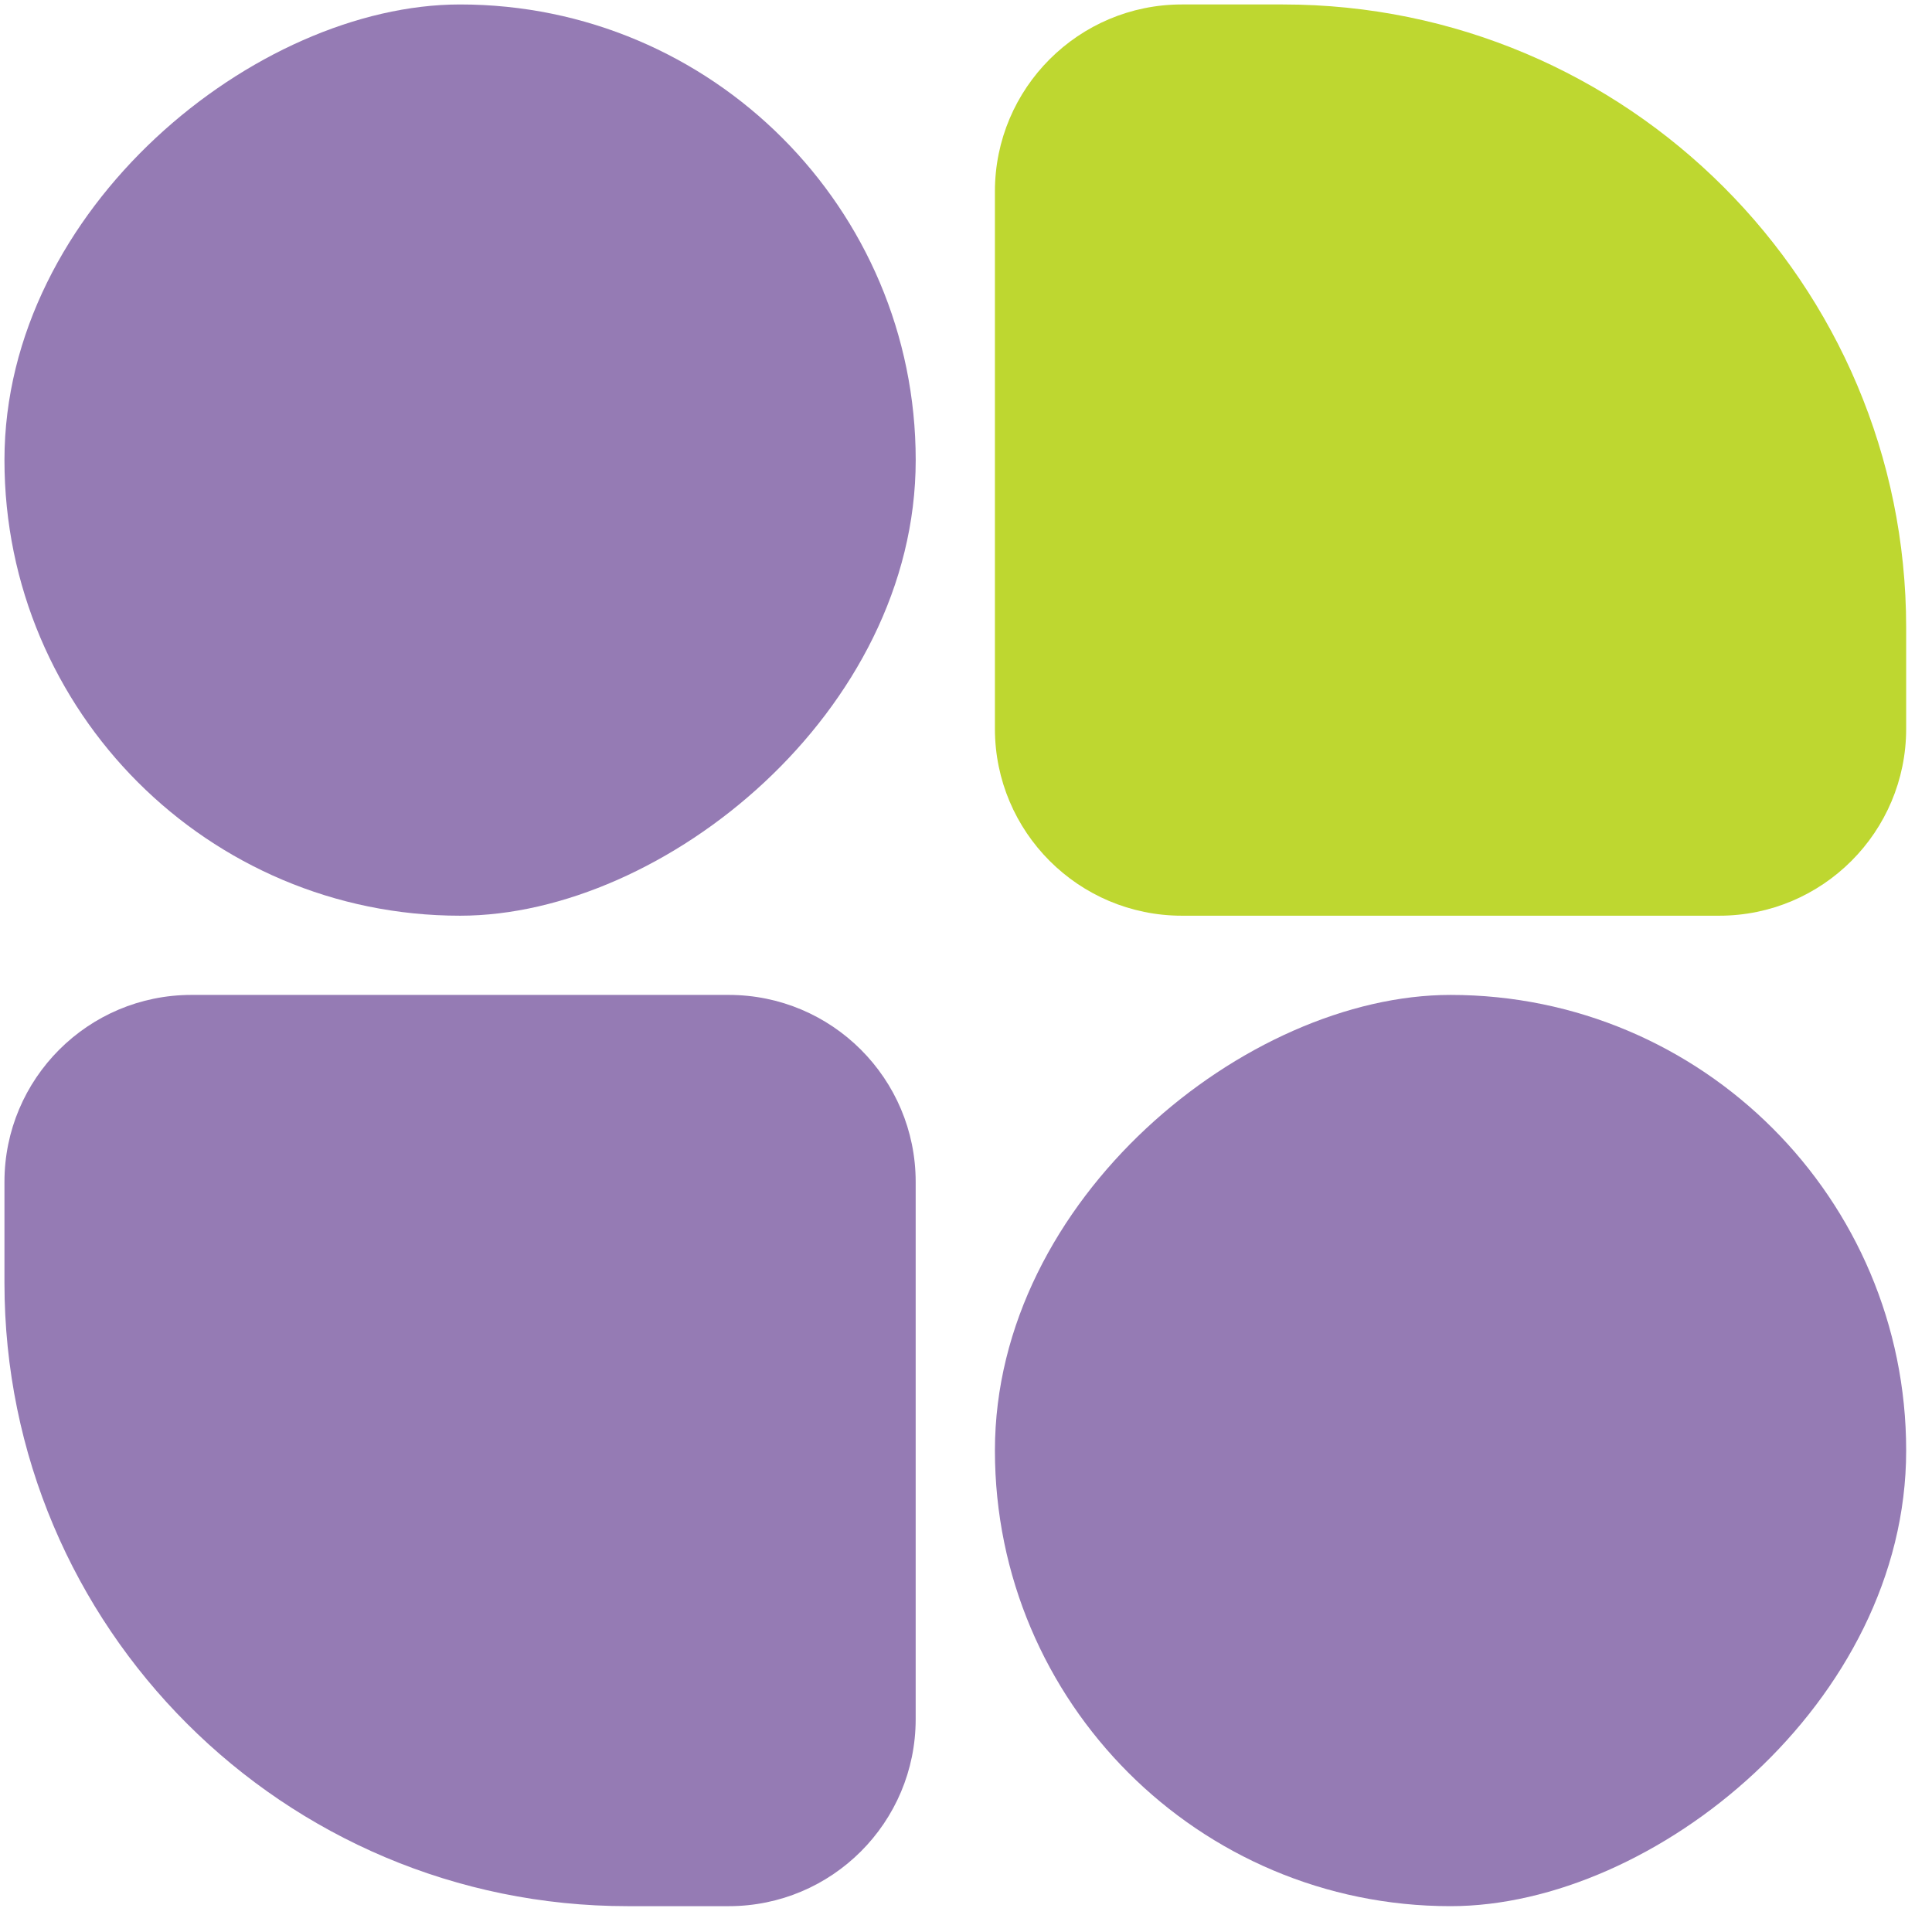
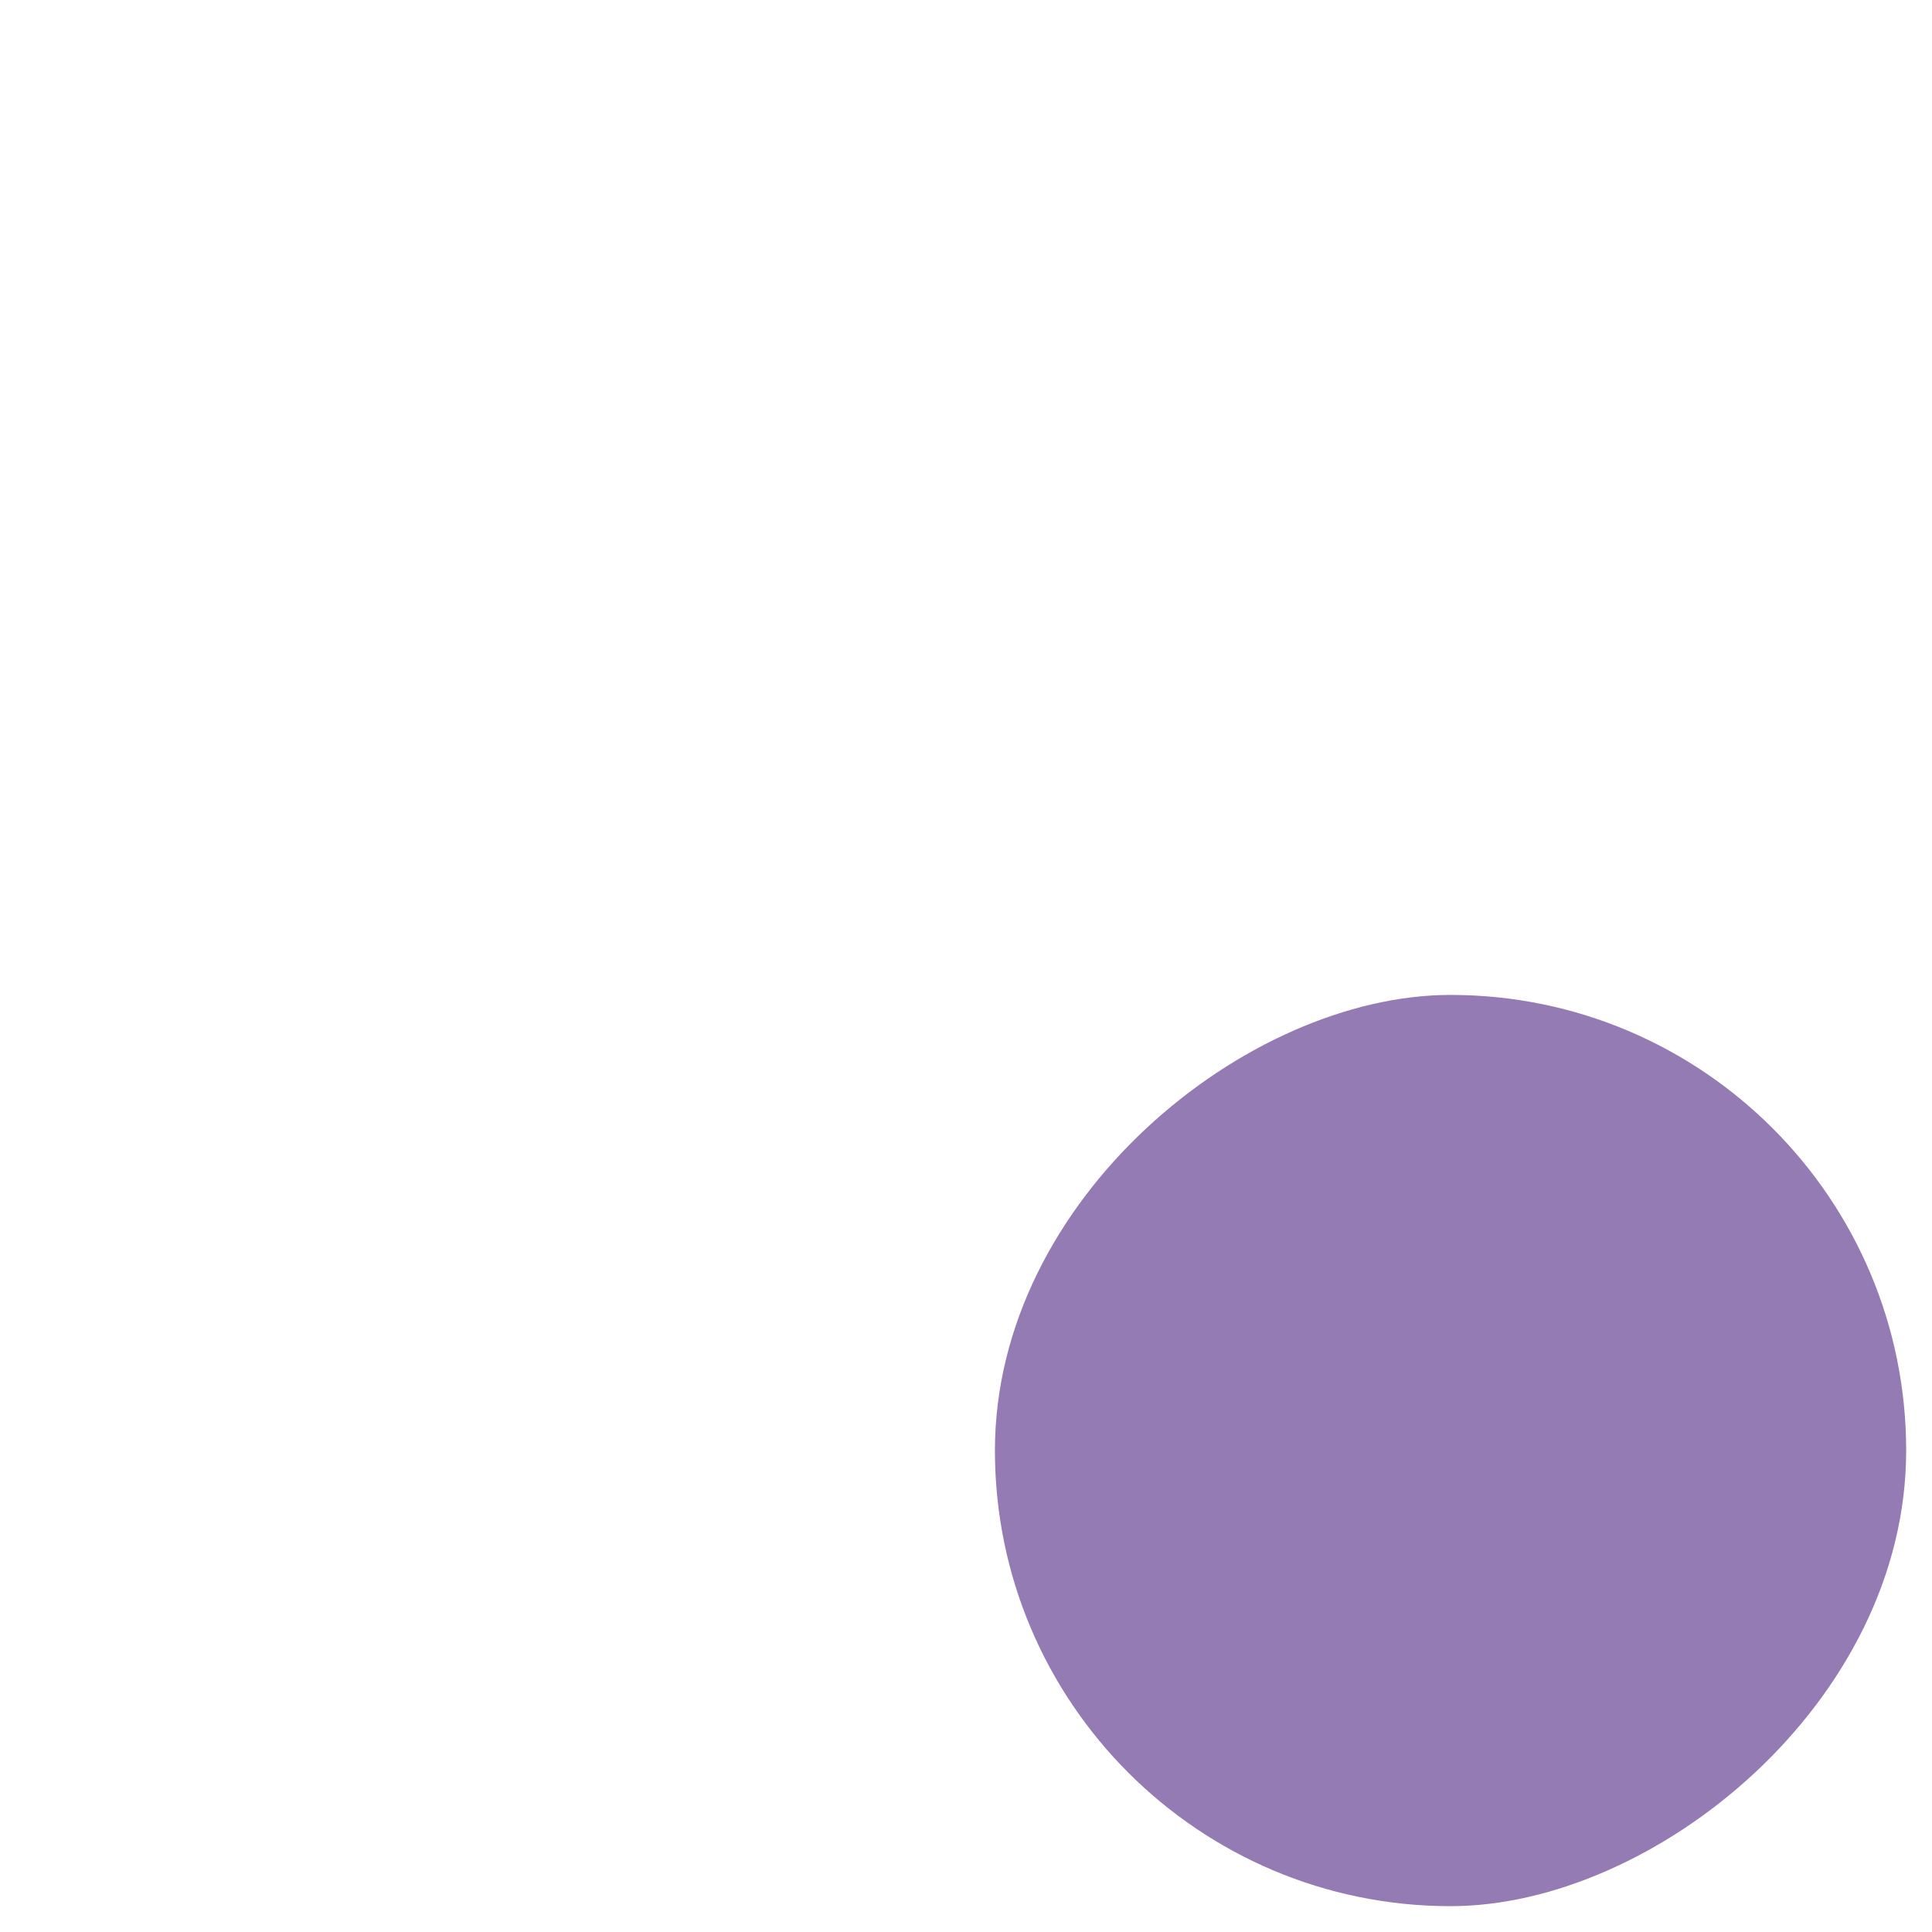
<svg xmlns="http://www.w3.org/2000/svg" width="62" height="62" viewBox="0 0 62 62" fill="none">
-   <rect x="29.386" y="0.143" width="29.243" height="29.243" rx="14.621" transform="rotate(90 29.386 0.143)" fill="#957BB4" />
  <rect x="61.171" y="31.928" width="29.243" height="29.243" rx="14.621" transform="rotate(90 61.171 31.928)" fill="#957BB4" />
-   <path d="M20.143 61.171C9.097 61.171 0.143 52.217 0.143 41.171L0.143 37.928C0.143 34.615 2.829 31.928 6.143 31.928L23.385 31.928C26.699 31.928 29.385 34.615 29.385 37.928L29.385 55.171C29.385 58.485 26.699 61.171 23.385 61.171L20.143 61.171Z" fill="#957BB4" />
-   <path d="M41.171 0.143C52.217 0.143 61.171 9.097 61.171 20.143L61.171 23.386C61.171 26.699 58.485 29.386 55.171 29.386L37.928 29.386C34.615 29.386 31.928 26.699 31.928 23.386L31.928 6.143C31.928 2.829 34.615 0.143 37.928 0.143L41.171 0.143Z" fill="#BED730" />
</svg>